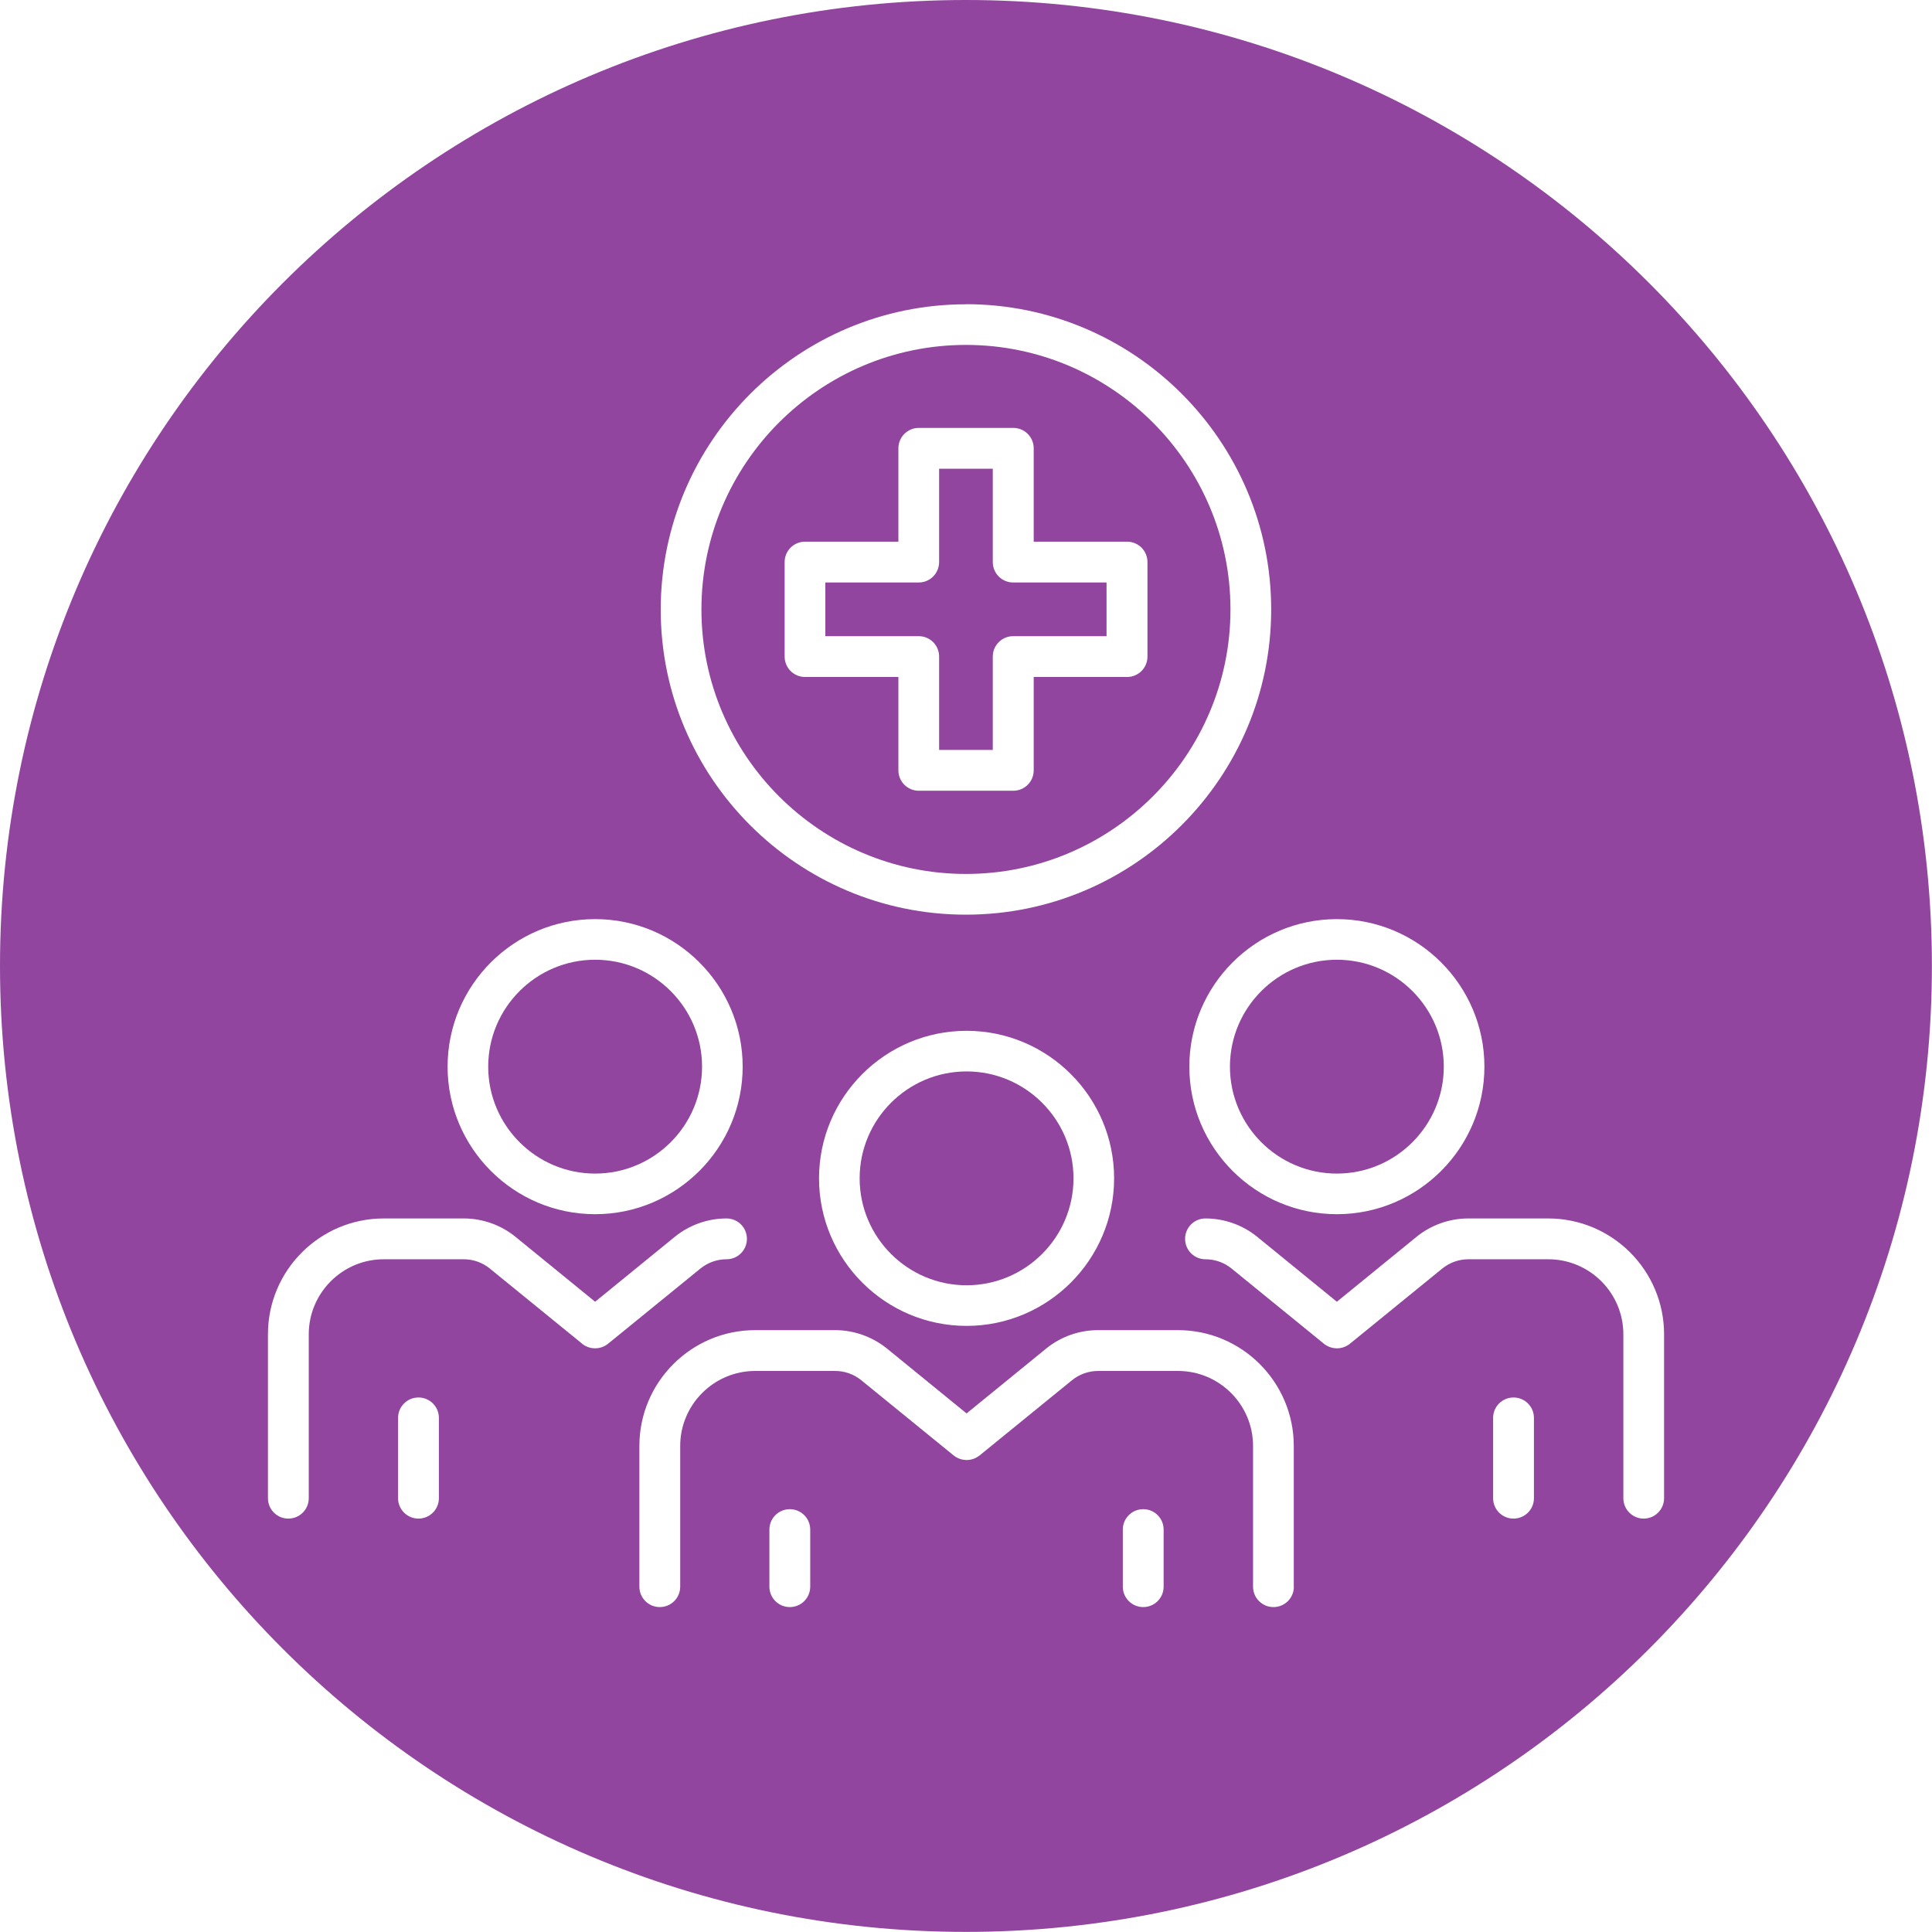
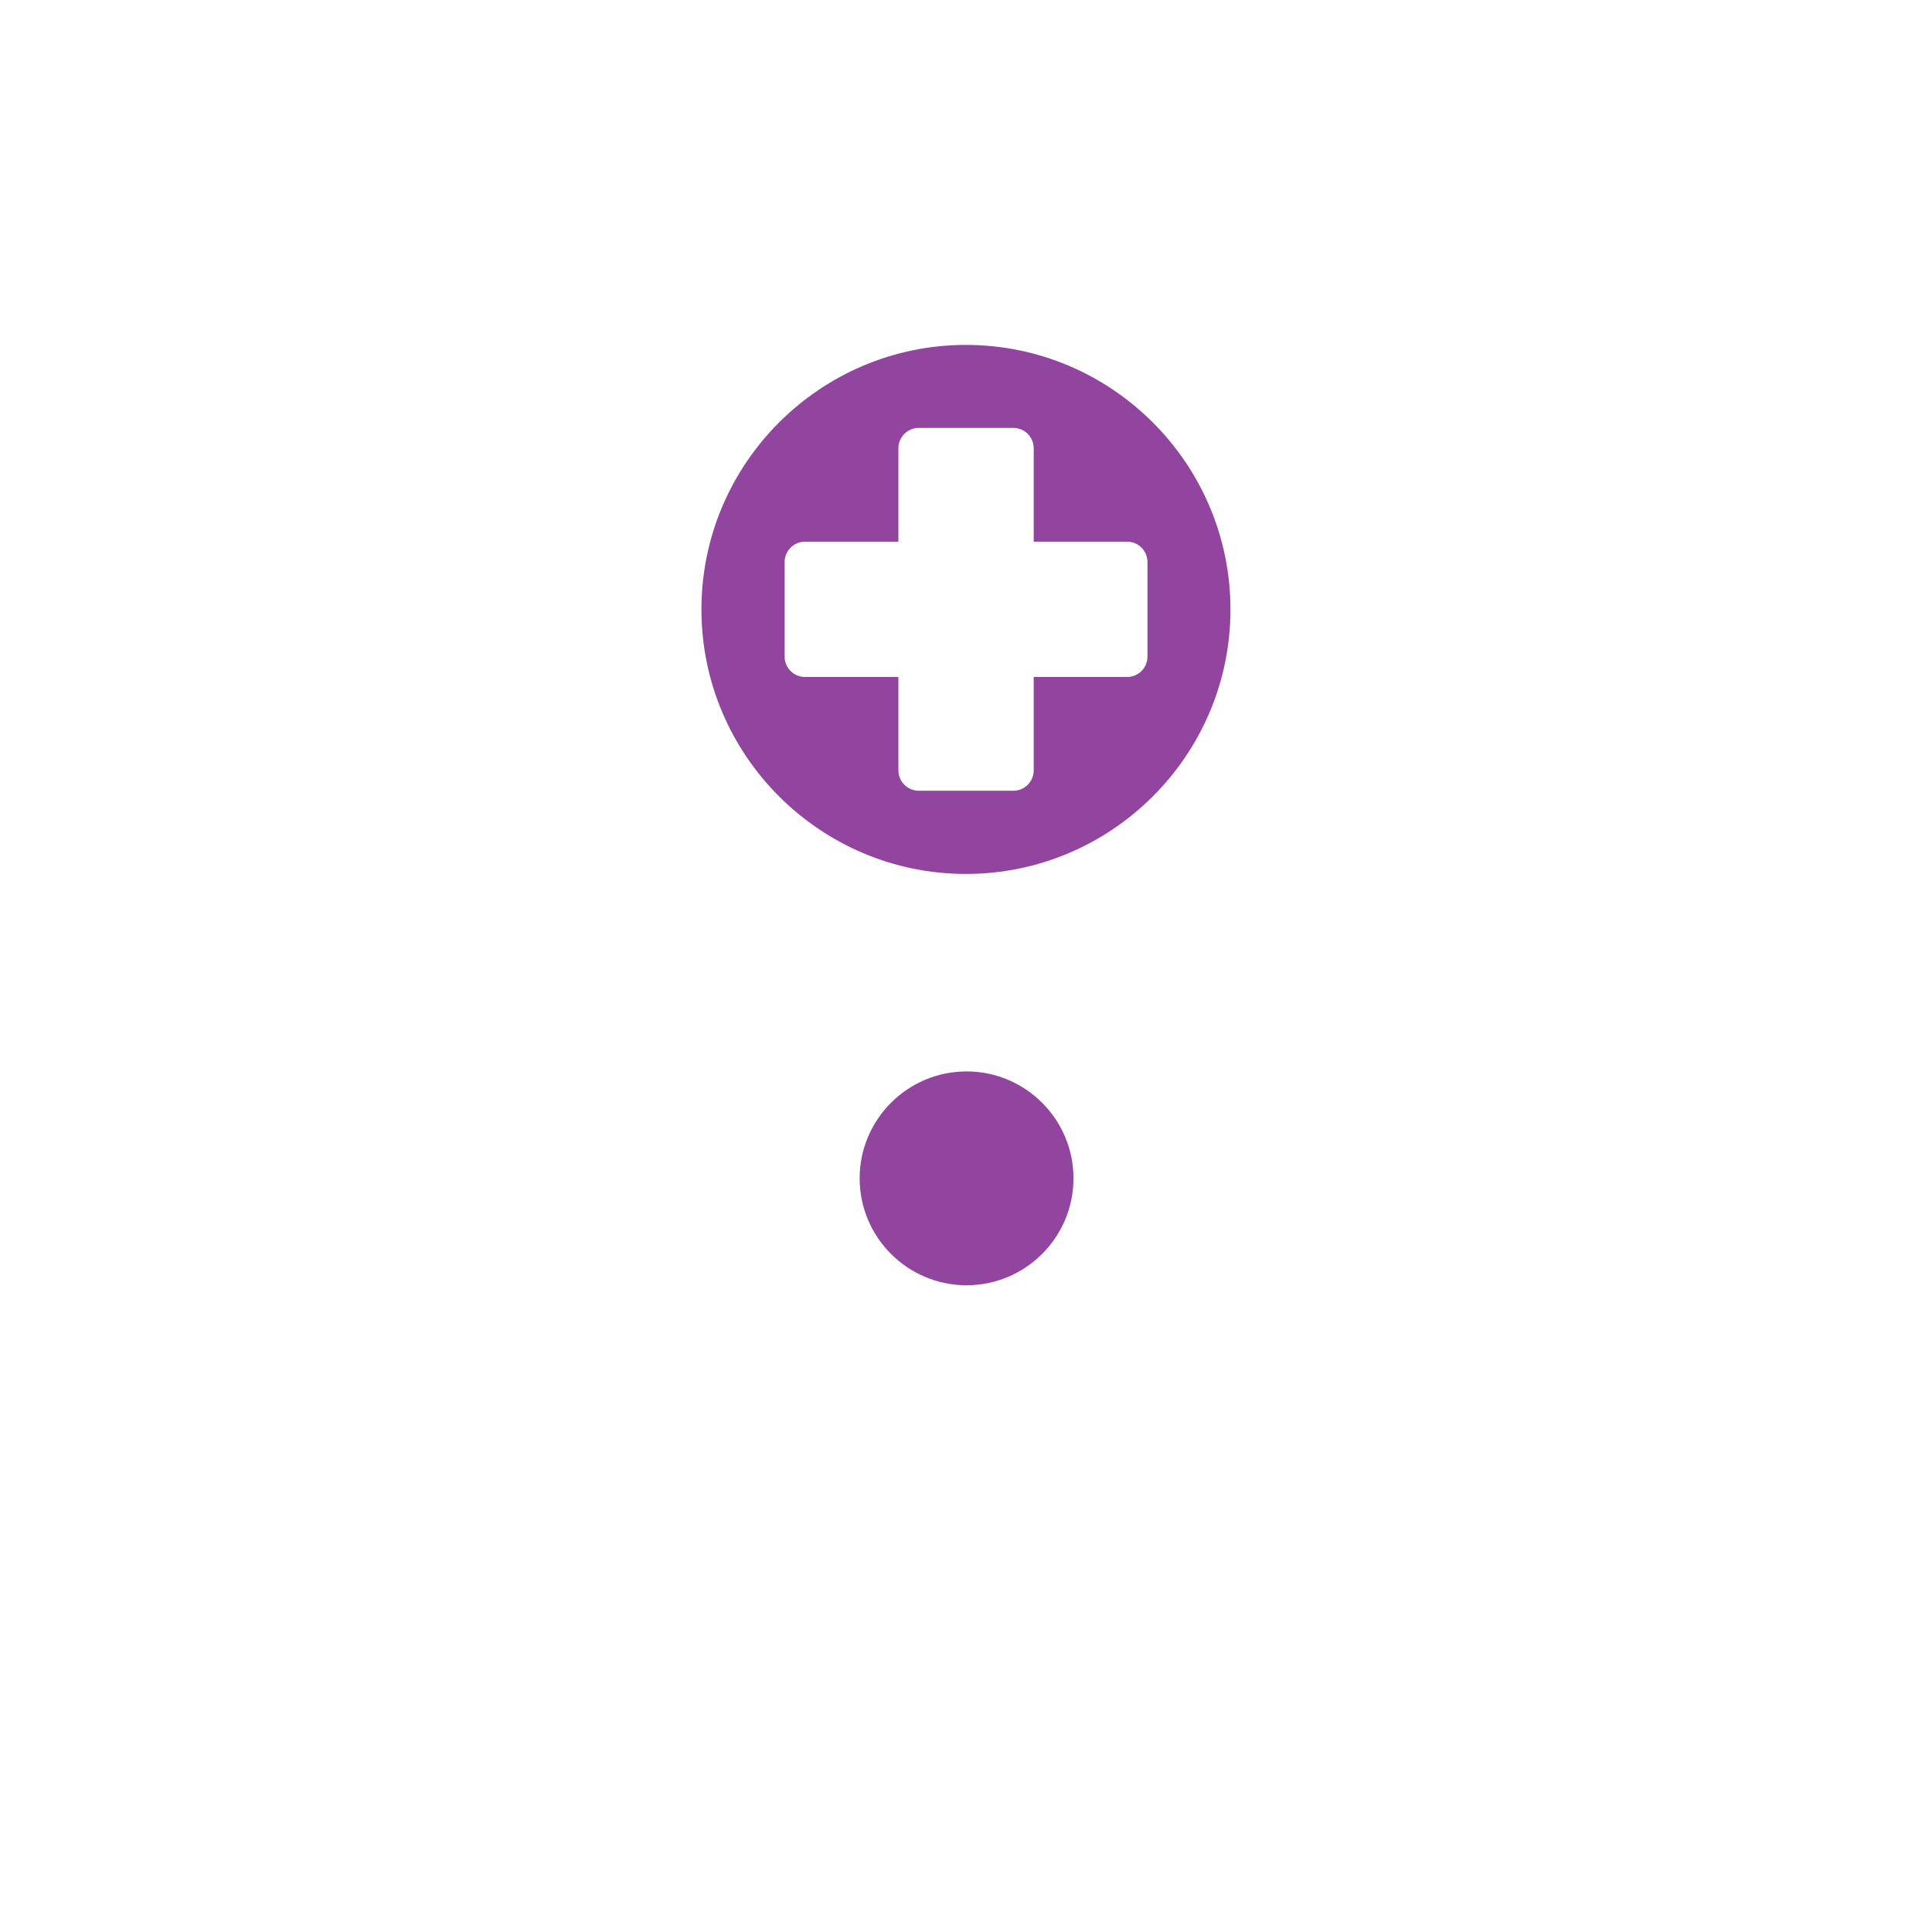
<svg xmlns="http://www.w3.org/2000/svg" id="b" data-name="Layer 2" viewBox="0 0 186.47 186.47">
  <g id="c" data-name="Layer 1">
    <g>
-       <path d="M57.44,113.27c5.69,0,10.32-4.63,10.32-10.32s-4.63-10.32-10.32-10.32-10.32,4.63-10.32,10.32,4.63,10.32,10.32,10.32Z" fill="#91459f" stroke-width="0" />
-       <path d="M90.64,63.37v9.01h5.18v-9.01c0-1.09.88-1.97,1.97-1.97h9.01v-5.18h-9.01c-1.09,0-1.97-.88-1.97-1.97v-9.01h-5.18v9.01c0,1.09-.88,1.97-1.97,1.97h-9.01v5.18h9.01c1.09,0,1.97.88,1.97,1.97Z" fill="#91459f" stroke-width="0" />
      <path d="M93.23,84.35c14.07,0,25.53-11.46,25.53-25.53s-11.46-25.53-25.53-25.53-25.53,11.46-25.53,25.53,11.46,25.53,25.53,25.53ZM75.73,54.25c0-1.09.88-1.97,1.97-1.97h9.01v-9.01c0-1.09.88-1.97,1.97-1.97h9.12c1.09,0,1.97.88,1.97,1.97v9.01h9.01c1.09,0,1.97.88,1.97,1.97v9.12c0,1.09-.88,1.97-1.97,1.97h-9.01v9.01c0,1.09-.88,1.97-1.97,1.97h-9.12c-1.09,0-1.97-.88-1.97-1.97v-9.01h-9.01c-1.09,0-1.97-.88-1.97-1.97v-9.12Z" fill="#91459f" stroke-width="0" />
      <path d="M82.97,113.73c0,5.69,4.63,10.32,10.32,10.32s10.32-4.63,10.32-10.32-4.63-10.32-10.32-10.32-10.32,4.63-10.32,10.32Z" fill="#91459f" stroke-width="0" />
-       <path d="M93.23,0C41.74,0,0,41.74,0,93.23s41.74,93.23,93.23,93.23,93.23-41.74,93.23-93.23S144.73,0,93.23,0ZM143.27,102.95c0,7.85-6.39,14.24-14.24,14.24s-14.24-6.39-14.24-14.24,6.39-14.24,14.24-14.24,14.24,6.39,14.24,14.24ZM93.23,29.36c16.24,0,29.46,13.22,29.46,29.46s-13.22,29.46-29.46,29.46h0c-16.25.01-29.46-13.21-29.46-29.44s13.22-29.47,29.46-29.47ZM107.53,113.73c0,7.85-6.39,14.24-14.24,14.24s-14.24-6.39-14.24-14.24,6.39-14.24,14.24-14.24,14.24,6.39,14.24,14.24ZM57.44,88.71c7.85,0,14.24,6.39,14.24,14.24s-6.39,14.24-14.24,14.24-14.24-6.39-14.24-14.24,6.39-14.24,14.24-14.24ZM42.36,144.6c0,1.09-.88,1.97-1.97,1.97s-1.97-.88-1.97-1.97v-7.75c0-1.09.88-1.97,1.97-1.97s1.97.88,1.97,1.97v7.75ZM56.2,129.7l-8.93-7.27c-.71-.58-1.61-.89-2.51-.89h-7.72c-3.99,0-7.24,3.25-7.24,7.24v15.82c0,1.09-.88,1.97-1.97,1.97s-1.97-.88-1.97-1.97v-15.82c0-6.17,5.02-11.18,11.18-11.18h7.72c1.81,0,3.59.63,5,1.78l7.68,6.26,7.68-6.26c1.41-1.15,3.19-1.78,5-1.78,1.09,0,1.97.88,1.97,1.97s-.88,1.97-1.97,1.97c-.92,0-1.8.32-2.51.89l-8.93,7.27c-.73.58-1.76.58-2.49,0ZM78.2,153.14c0,1.09-.88,1.97-1.97,1.97s-1.97-.88-1.97-1.97v-5.51c0-1.09.88-1.97,1.97-1.97s1.97.88,1.97,1.97v5.51ZM112.31,153.14c0,1.09-.88,1.97-1.97,1.97s-1.97-.88-1.97-1.97v-5.51c0-1.09.88-1.97,1.97-1.97s1.97.88,1.97,1.97v5.51ZM124.88,153.14c0,1.09-.88,1.97-1.97,1.97s-1.97-.88-1.97-1.97v-13.58c0-3.99-3.25-7.24-7.24-7.24h-7.72c-.92,0-1.8.32-2.51.89l-8.93,7.27c-.73.58-1.76.58-2.49,0l-8.93-7.27c-.71-.58-1.61-.89-2.51-.89h-7.72c-3.99,0-7.24,3.25-7.24,7.24v13.58c0,1.09-.88,1.97-1.97,1.97s-1.97-.88-1.97-1.97v-13.58c0-6.17,5.02-11.18,11.18-11.18h7.72c1.81,0,3.59.64,5,1.78l7.68,6.26,7.68-6.26c1.41-1.15,3.19-1.78,5-1.78h7.72c6.17,0,11.18,5.02,11.18,11.18v13.58ZM148.05,144.6c0,1.09-.88,1.97-1.97,1.97s-1.97-.88-1.97-1.97v-7.75c0-1.09.88-1.97,1.97-1.97s1.97.88,1.97,1.97v7.75ZM158.65,146.57c-1.09,0-1.97-.88-1.97-1.97v-15.82c0-3.99-3.25-7.24-7.24-7.24h-7.72c-.92,0-1.8.32-2.51.89l-8.93,7.27c-.73.58-1.76.58-2.49,0l-8.93-7.27c-.71-.58-1.61-.89-2.51-.89-1.09,0-1.97-.88-1.97-1.97s.88-1.97,1.97-1.97c1.81,0,3.59.63,5,1.78l7.68,6.26,7.68-6.26c1.41-1.15,3.19-1.78,5-1.78h7.72c6.17,0,11.18,5.02,11.18,11.18v15.82c0,1.09-.88,1.97-1.97,1.97Z" fill="#91459f" stroke-width="0" />
-       <path d="M129.03,113.27c5.69,0,10.32-4.63,10.32-10.32s-4.63-10.32-10.32-10.32-10.32,4.63-10.32,10.32,4.63,10.32,10.32,10.32Z" fill="#91459f" stroke-width="0" />
    </g>
  </g>
</svg>